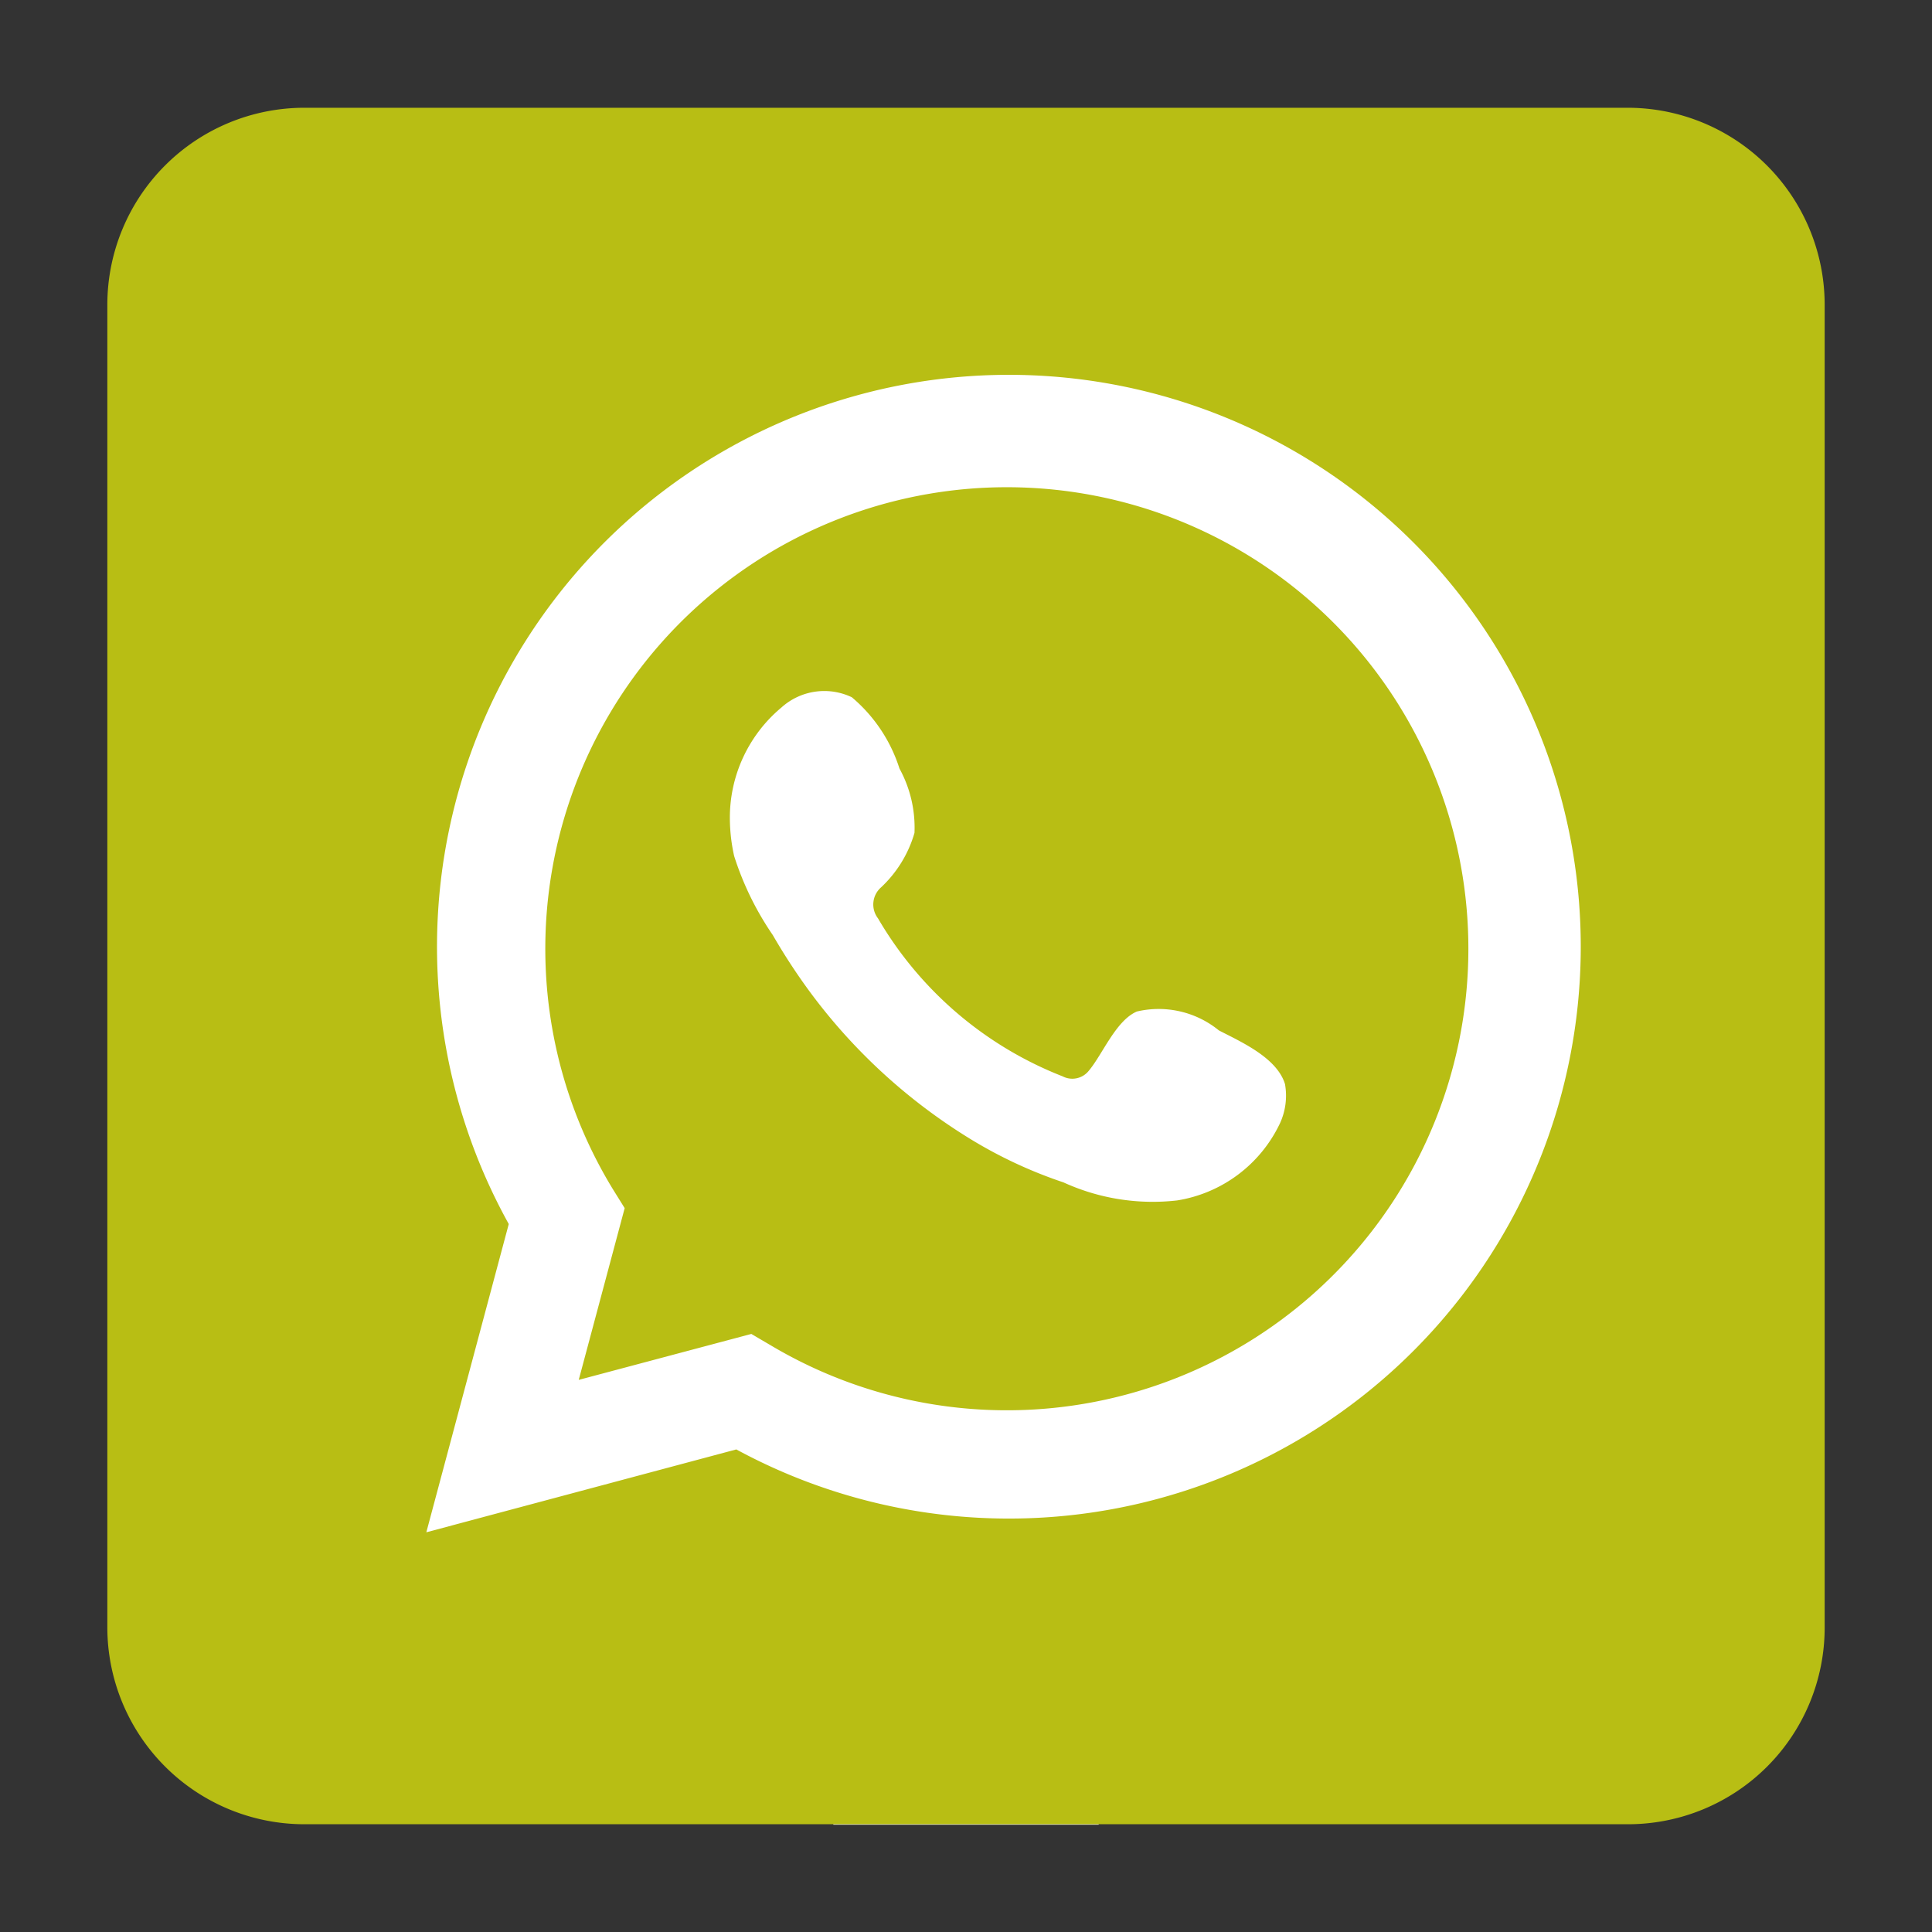
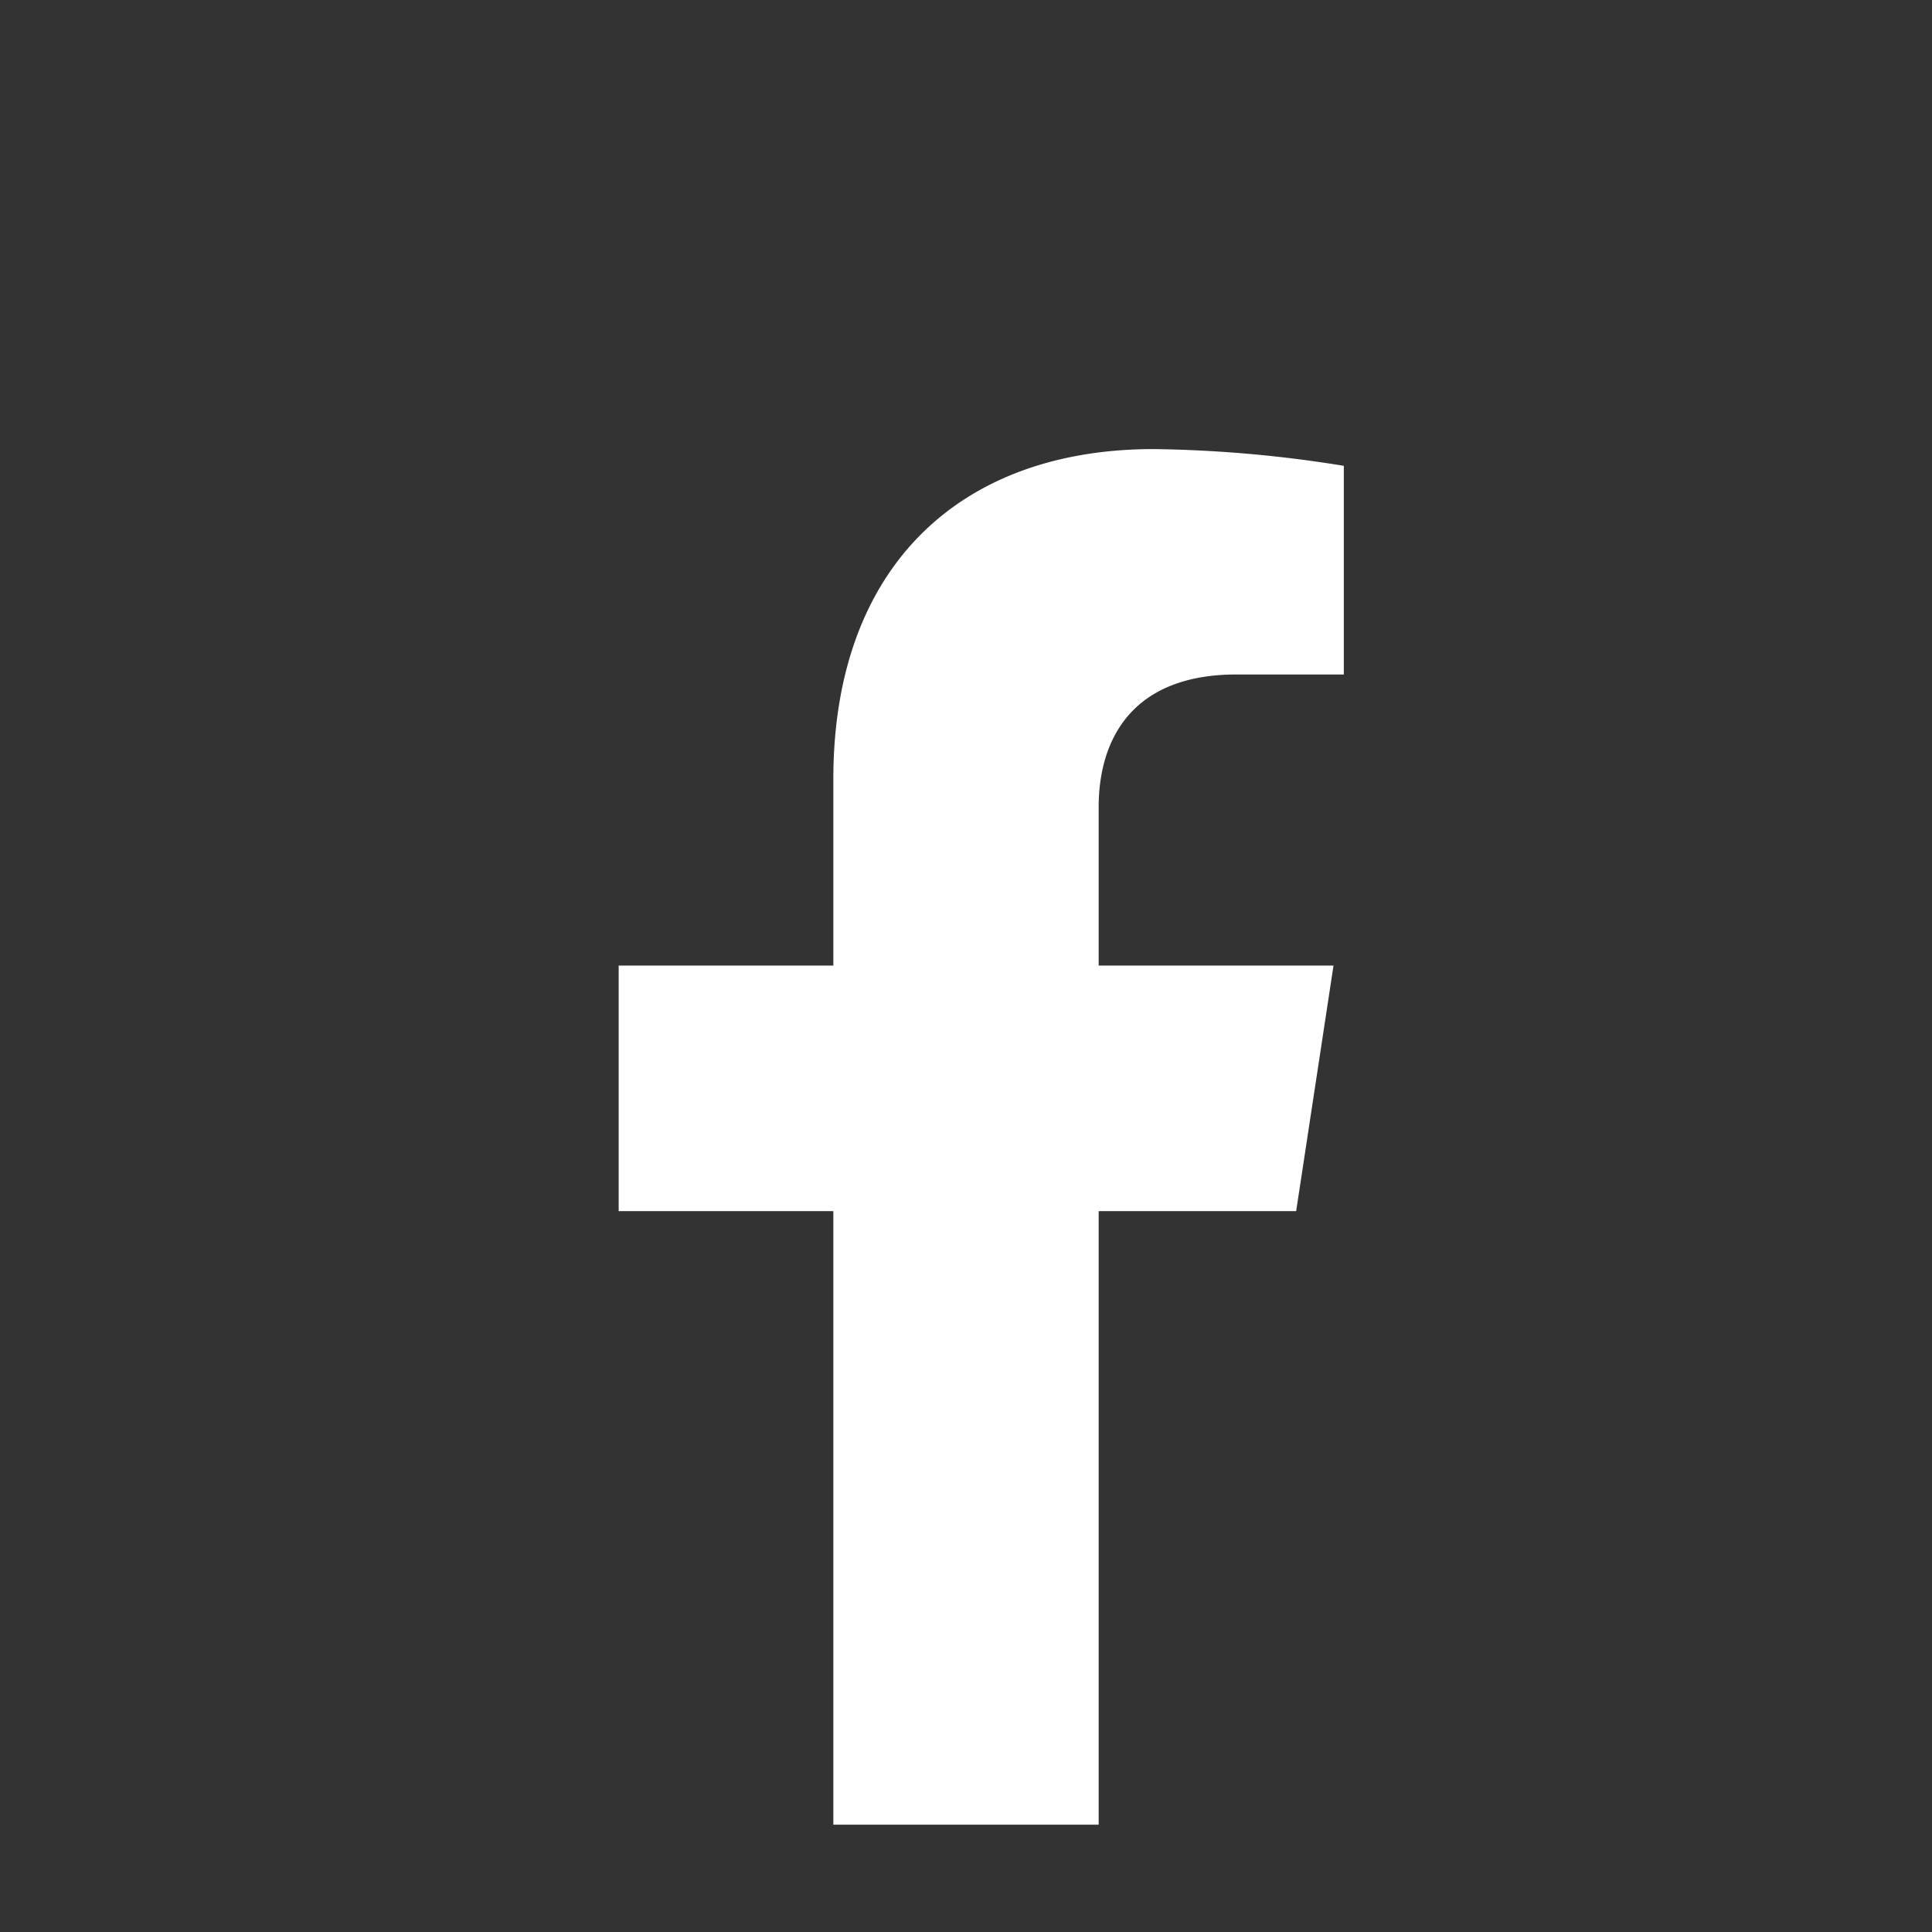
<svg xmlns="http://www.w3.org/2000/svg" id="Layer_1" data-name="Layer 1" viewBox="0 0 45 45">
  <rect x="0" y="0" width="45" height="45" fill="#333333" stroke="none" />
  <defs>
    <style>.cls-1,.cls-3{fill:#fff;}.cls-2{fill:#b8be14;}.cls-3{fill-rule:evenodd;}</style>
  </defs>
  <path class="cls-1" d="M19.41,18.15v4.34h-5v5.72h5V42.5h6.18V28.21h4.6l.87-5.72H25.59V18.8c0-1.57.77-3.09,3.21-3.09h2.5V10.85a29.77,29.77,0,0,0-4.43-.39C22.36,10.46,19.41,13.2,19.41,18.15Z" />
-   <path class="cls-2" d="M7.09,2.51H37.91A4.59,4.59,0,0,1,42.5,7.1V37.91a4.58,4.58,0,0,1-4.58,4.58H7.09A4.59,4.59,0,0,1,2.5,37.9V7.1A4.59,4.59,0,0,1,7.09,2.51Z" />
-   <path class="cls-1" d="M9.93,35.69l1.92-7.18a13.32,13.32,0,1,1,5.3,5.25Zm7.57-4.62.46.27a10.75,10.75,0,1,0-3.69-3.65l.28.45-1.07,4Z" />
-   <path class="cls-3" d="M28.39,24a2.22,2.22,0,0,0-1.91-.44c-.49.21-.8,1-1.12,1.38a.49.49,0,0,1-.61.13,8.61,8.61,0,0,1-4.3-3.68.53.53,0,0,1,.07-.72,2.8,2.8,0,0,0,.78-1.27,2.86,2.86,0,0,0-.35-1.5,3.59,3.59,0,0,0-1.11-1.66,1.49,1.49,0,0,0-1.64.24A3.34,3.34,0,0,0,17,19.09a4.11,4.11,0,0,0,.1.85A7,7,0,0,0,18,21.78a14.28,14.28,0,0,0,.84,1.29,13.25,13.25,0,0,0,3.65,3.39,10.58,10.58,0,0,0,2.28,1.08,5,5,0,0,0,2.65.42,3.21,3.21,0,0,0,2.39-1.79,1.54,1.54,0,0,0,.12-.92C29.74,24.63,28.89,24.26,28.39,24Z" />
</svg>